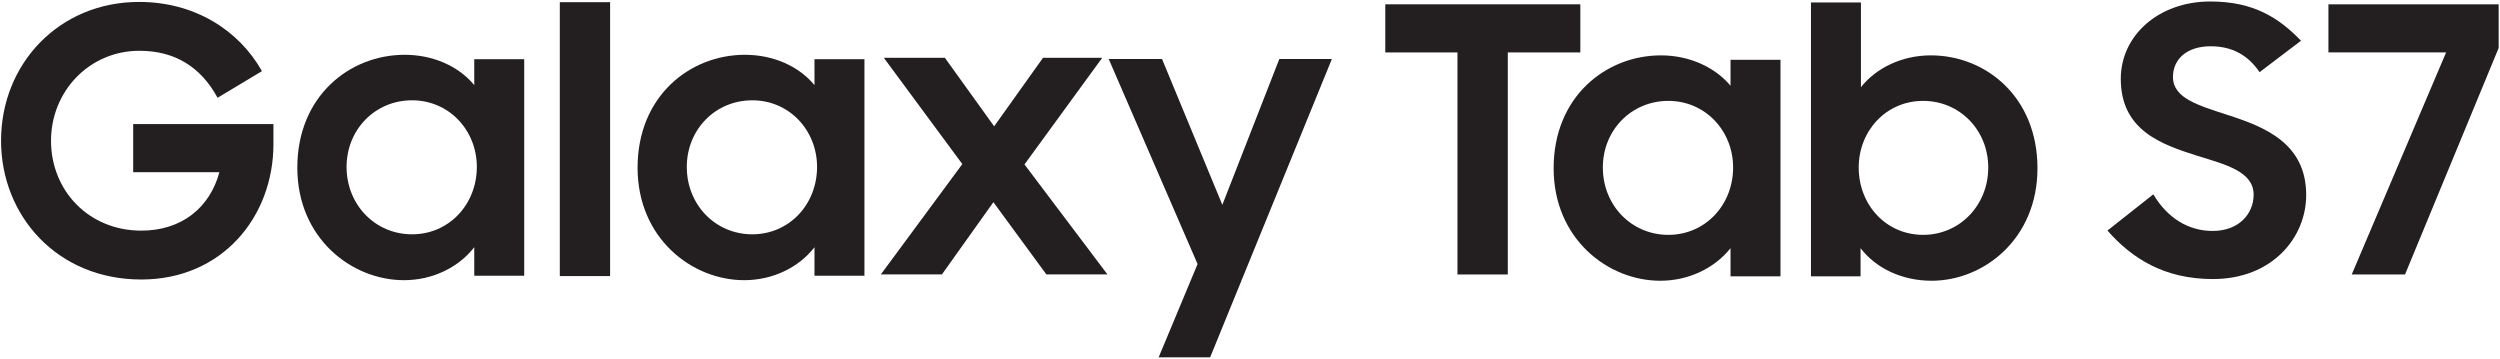
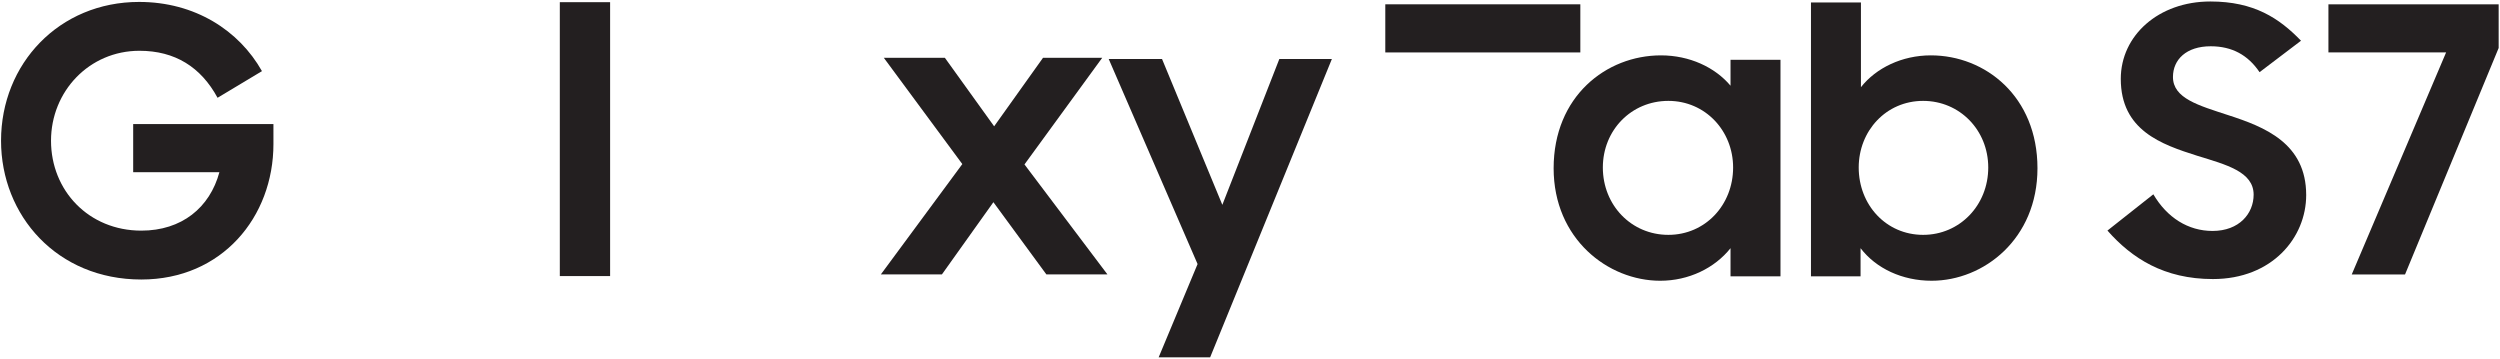
<svg xmlns="http://www.w3.org/2000/svg" xmlns:ns1="http://www.inkscape.org/namespaces/inkscape" xmlns:ns2="http://sodipodi.sourceforge.net/DTD/sodipodi-0.dtd" width="100.86mm" height="14.464mm" viewBox="0 0 100.86 14.464" version="1.1" id="svg560" ns1:version="1.0.1 (3bc2e813f5, 2020-09-07)" ns2:docname="Galaxy Tab S7.svg">
  <defs id="defs554" />
  <ns2:namedview id="base" pagecolor="#ffffff" bordercolor="#666666" borderopacity="1.0" ns1:pageopacity="0.0" ns1:pageshadow="2" ns1:zoom="0.35" ns1:cx="39.173834" ns1:cy="838.76141" ns1:document-units="mm" ns1:current-layer="layer1" ns1:document-rotation="0" showgrid="false" fit-margin-top="0" fit-margin-left="0" fit-margin-right="0" fit-margin-bottom="0" ns1:window-width="1920" ns1:window-height="1001" ns1:window-x="-9" ns1:window-y="-9" ns1:window-maximized="1" />
  <g ns1:label="Layer 1" ns1:groupmode="layer" id="layer1" transform="translate(-95.469,73.756)">
    <g id="g632">
      <g id="g36" transform="matrix(0.042,0,0,-0.042,185.359,-69.112)">
        <path d="m 0,0 c -28.07,9.246 -52.96,16.004 -52.96,36.621 0,16.699 12.8,29.5 36.26,29.5 20.62,0 35.91,-8.524 46.93,-24.883 l 39.81,30.215 c -20.98,21.691 -45.15,37.687 -87.1,37.687 -49.76,0 -86.02,-32.707 -86.02,-74.297 0,-49.414 38.75,-62.929 73.58,-73.945 27.73,-8.535 54.03,-15.285 54.03,-37.324 0,-18.137 -13.85,-34.844 -39.45,-34.844 -23.47,0 -43.73,12.801 -56.88,35.195 l -44.09,-34.835 c 23.47,-26.661 54.4,-46.571 101.32,-46.571 56.88,0 89.59,39.813 89.59,80.692 C 75.02,-27.012 35.2,-11.368 0,0" style="fill:#231f20;fill-opacity:1;fill-rule:nonzero;stroke:none" id="path38" />
      </g>
      <g id="g40" transform="matrix(0.042,0,0,-0.042,189.407,-73.582)">
        <path d="M 0,0 V -46.211 H 113.04 L 22.39,-259.512 h 51.19 l 89.94,217.558 V 0 H 0" style="fill:#231f20;fill-opacity:1;fill-rule:nonzero;stroke:none" id="path42" />
      </g>
      <g id="g44" transform="matrix(0.042,0,0,-0.042,159.226,-73.582)">
-         <path d="m 0,0 h -187.35 v -46.223 h 69.32 v -213.289 h 48.35 V -46.223 H 0 V 0" style="fill:#231f20;fill-opacity:1;fill-rule:nonzero;stroke:none" id="path46" />
+         <path d="m 0,0 h -187.35 v -46.223 h 69.32 v -213.289 V -46.223 H 0 V 0" style="fill:#231f20;fill-opacity:1;fill-rule:nonzero;stroke:none" id="path46" />
      </g>
      <g id="g48" transform="matrix(0.042,0,0,-0.042,162.777,-64.281)">
        <path d="m 0,0 c -35.55,0 -62.93,28.438 -62.93,64.7 0,35.906 27.38,63.992 62.93,63.992 35.55,0 62.21,-28.797 62.21,-63.992 C 62.21,28.789 35.55,0 0,0 Z m 59.72,143.262 c -14.93,17.774 -39.46,29.152 -66.84,29.152 -52.61,0 -103.08,-39.464 -103.08,-108.429 0,-67.891 52.25,-108.067 102.38,-108.067 27.37,0 52.26,12.09 67.54,31.282 v -27.012 h 47.99 V 168.145 H 59.72 v -24.883" style="fill:#231f20;fill-opacity:1;fill-rule:nonzero;stroke:none" id="path50" />
      </g>
      <g id="g52" transform="matrix(0.042,0,0,-0.042,173.055,-64.281)">
        <path d="m 0,0 c -35.55,0 -61.86,28.789 -61.86,64.7 0,35.195 26.31,63.992 61.86,63.992 35.19,0 62.57,-28.086 62.57,-63.992 C 62.57,28.438 35.19,0 0,0 Z m 7.46,172.414 c -27.73,0 -52.61,-12.089 -67.18,-30.566 v 81.395 h -48 V -39.812 h 47.64 V -12.8 c 14.93,-19.551 40.18,-31.282 68.25,-31.282 50.13,0 101.68,40.176 101.68,108.067 0,68.965 -50.13,108.429 -102.39,108.429" style="fill:#231f20;fill-opacity:1;fill-rule:nonzero;stroke:none" id="path54" />
      </g>
      <g id="g56" transform="matrix(0.042,0,0,-0.042,112.094,-64.303)">
-         <path d="m 0,0 c -35.546,0 -62.929,28.445 -62.929,64.726 0,35.899 27.383,63.993 62.929,63.993 35.532,0 62.2,-28.797 62.2,-63.993 C 62.2,28.809 35.532,0 0,0 Z m 59.719,143.309 c -14.941,18.105 -39.441,29.132 -66.84,29.132 -52.629,0 -103.117,-39.472 -103.117,-108.437 0,-67.891 52.293,-108.067 102.418,-108.067 27.359,0 52.262,12.071 67.539,31.641 v -27.394 h 47.988 v 208 H 59.719 v -24.875" style="fill:#231f20;fill-opacity:1;fill-rule:nonzero;stroke:none" id="path58" />
-       </g>
+         </g>
      <g id="g60" transform="matrix(0.042,0,0,-0.042,125.819,-64.303)">
-         <path d="m 0,0 c -35.54,0 -62.903,28.445 -62.903,64.726 0,35.899 27.363,63.993 62.903,63.993 35.566,0 62.226,-28.797 62.226,-63.993 C 62.226,28.809 35.566,0 0,0 Z m 59.746,143.309 c -14.954,18.105 -39.473,29.132 -66.836,29.132 -52.618,0 -103.098,-39.472 -103.098,-108.437 0,-67.891 52.258,-108.067 102.383,-108.067 27.383,0 52.277,12.071 67.551,31.641 v -27.394 h 47.988 v 208 H 59.746 v -24.875" style="fill:#231f20;fill-opacity:1;fill-rule:nonzero;stroke:none" id="path62" />
-       </g>
+         </g>
      <g id="g64" transform="matrix(0.042,0,0,-0.042,144.783,-65.492)">
        <path d="m 0,0 -57.94,140.098 h -51.22 l 85.37,-196.973 -37.38,-89.59 h 49.45 L 105.23,140.098 H 54.75 L 0,0" style="fill:#231f20;fill-opacity:1;fill-rule:nonzero;stroke:none" id="path66" />
      </g>
      <g id="g68" transform="matrix(0.042,0,0,-0.042,139.936,-71.423)">
        <path d="M 0,0 H -56.861 L -103.795,-65.782 -151.1,0 h -58.652 L -134.361,-102.063 -212.584,-208 h 58.652 l 49.422,69.335 L -53.65,-208 H 5 L -74.654,-102.395 0,0" style="fill:#231f20;fill-opacity:1;fill-rule:nonzero;stroke:none" id="path70" />
      </g>
      <g id="g72" transform="matrix(0.042,0,0,-0.042,118.054,-62.618)">
        <path d="M 0,0 H 48.32 V 263.098 H 0 V 0" style="fill:#231f20;fill-opacity:1;fill-rule:nonzero;stroke:none" id="path74" />
      </g>
      <g id="g76" transform="matrix(0.042,0,0,-0.042,100.842,-66.81)">
        <path d="M 0,0 H 82.832 C 73.59,-34.148 46.574,-56.16 7.812,-56.16 c -50.469,0 -86.738,38.379 -86.738,86.367 0,47.305 36.609,86.395 84.973,86.395 34.121,0 59.007,-15.633 75.004,-45.145 l 42.656,25.594 c -22.047,39.113 -64.356,66.476 -118.028,66.476 -76.781,0 -132.605,-59.355 -132.605,-133.32 0,-71.809 53.691,-133.312 134.738,-133.312 77.496,0 126.91,60.07 126.91,130.128 V 46.211 H 0 V 0" style="fill:#231f20;fill-opacity:1;fill-rule:nonzero;stroke:none" id="path78" />
      </g>
    </g>
  </g>
</svg>